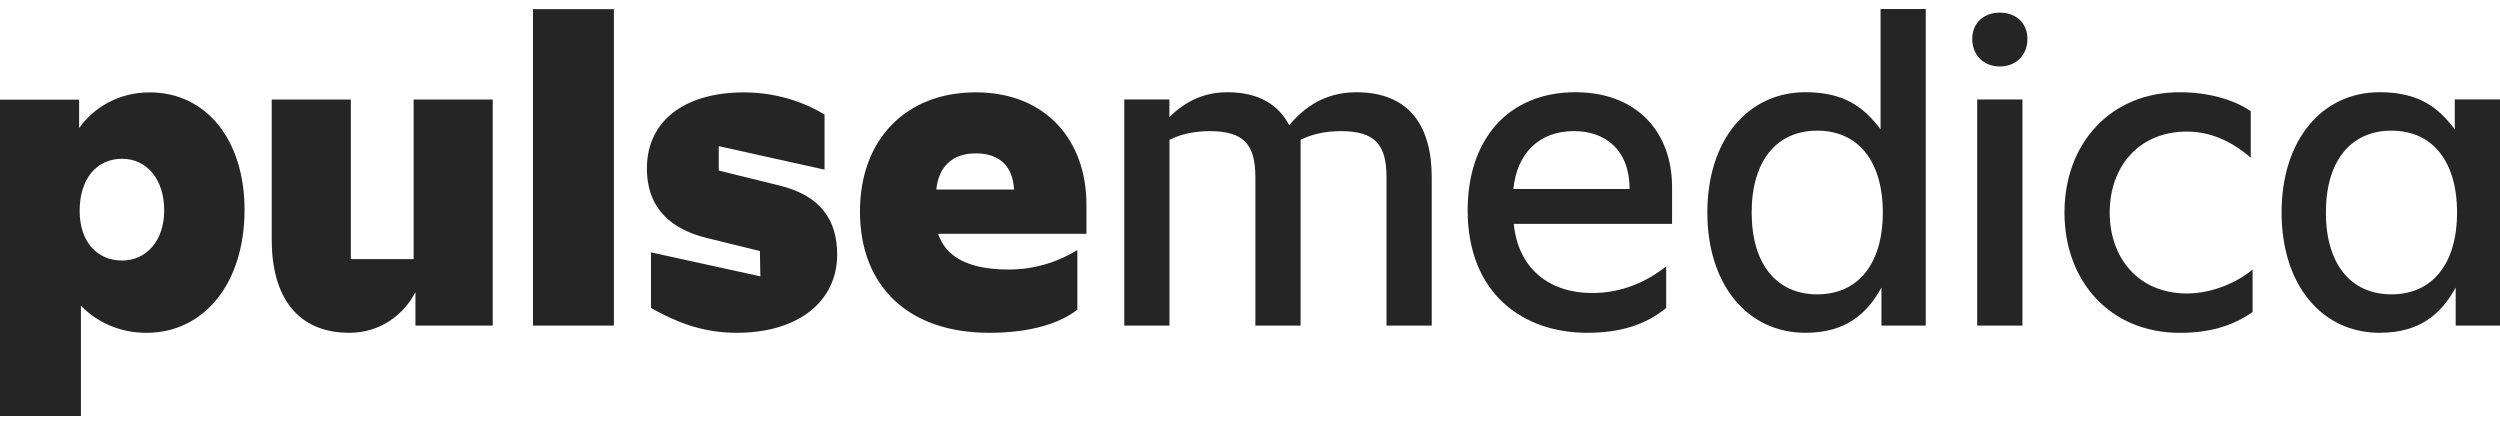
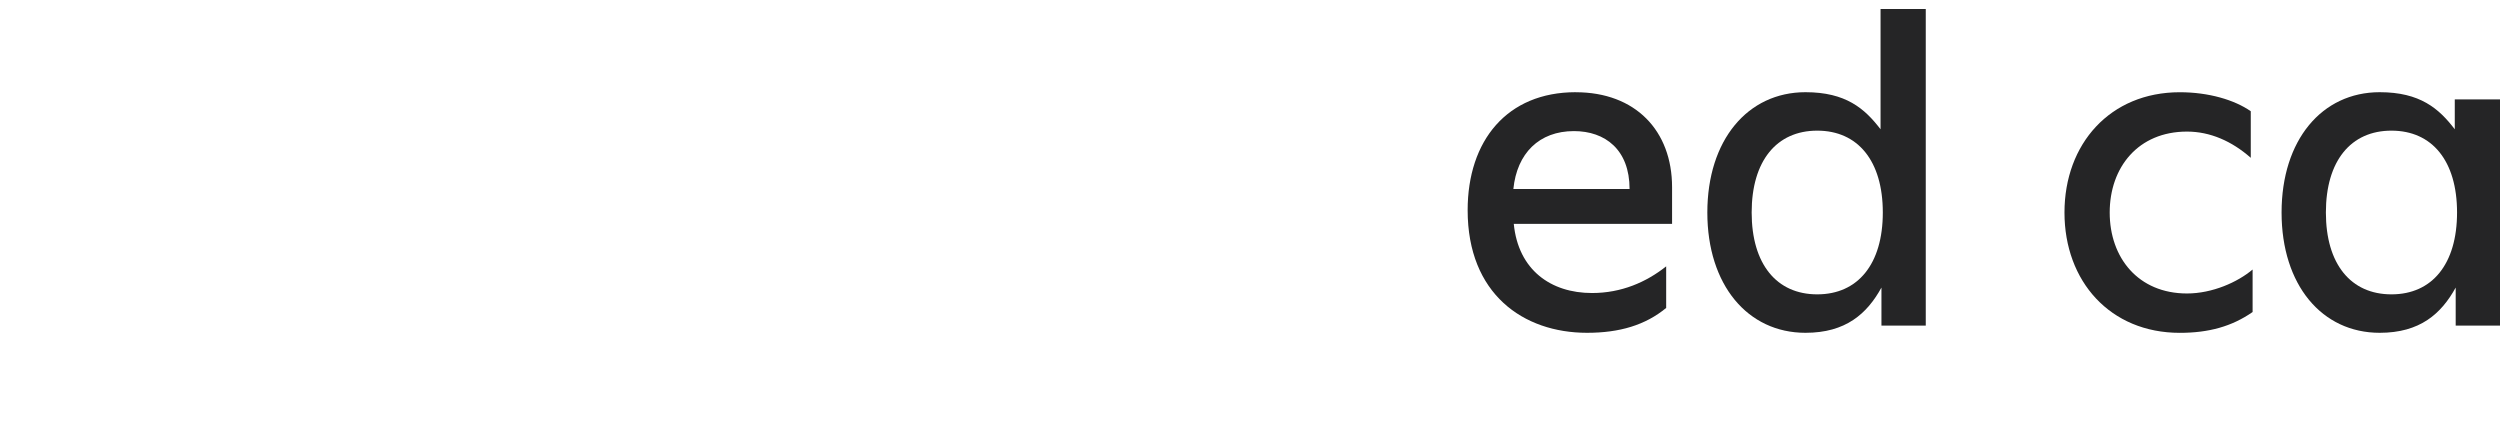
<svg xmlns="http://www.w3.org/2000/svg" width="200" height="34" viewBox="0 0 200 34" fill="none">
  <g clip-path="url(#clip0_98_423)">
-     <path d="M74.905 15.162C75.087 13.318 76.207 12.27 78.051 12.27C79.894 12.27 81.015 13.212 81.124 15.162H74.905ZM68.795 16.897C68.795 22.973 72.737 26.624 79.137 26.624C82.465 26.624 84.778 25.864 86.188 24.78V20.006C84.705 20.911 82.861 21.562 80.693 21.562C77.366 21.562 75.631 20.478 75.053 18.704H86.915V16.355C86.915 11.256 83.697 7.387 78.056 7.387C72.416 7.387 68.798 11.22 68.798 16.897M52.076 24.635C53.883 25.646 56.017 26.624 58.945 26.624C63.934 26.624 66.974 24.057 66.974 20.369C66.974 17.547 65.6 15.631 62.345 14.838L57.501 13.645V11.692L65.963 13.572V9.161C64.552 8.292 62.275 7.39 59.526 7.39C54.682 7.39 51.752 9.739 51.752 13.466C51.752 16.83 53.886 18.383 56.526 19.034L60.792 20.081L60.828 22.107L52.078 20.19V24.638L52.076 24.635ZM42.639 26.046H49.112V0.733H42.639V26.046ZM21.737 19.176C21.737 23.624 23.69 26.624 27.956 26.624C30.45 26.624 32.33 25.14 33.236 23.369V26.046H39.418V7.965H33.09V20.729H28.065V7.965H21.737V19.176ZM6.372 16.863C6.372 14.368 7.674 12.703 9.772 12.703C11.761 12.703 13.136 14.366 13.136 16.827C13.136 19.288 11.688 20.841 9.772 20.841C7.747 20.841 6.372 19.322 6.372 16.863ZM0 33.278H6.473V24.456C7.702 25.722 9.509 26.627 11.716 26.627C16.309 26.627 19.564 22.685 19.564 16.79C19.564 11.223 16.527 7.39 11.971 7.39C9.44 7.39 7.451 8.655 6.33 10.248V7.971H0V33.284V33.278Z" fill="#252526" />
-     <path d="M93.552 7.957V9.368C94.673 8.248 96.156 7.379 98.184 7.379C100.682 7.379 102.271 8.357 103.14 10.019C104.333 8.572 106.034 7.379 108.495 7.379C112.873 7.379 114.538 10.237 114.538 14.181V26.049H110.92V14.181C110.92 11.578 110.015 10.491 107.266 10.491C106.11 10.491 105.204 10.709 104.554 10.96L104.048 11.178V26.049H100.43V14.181C100.43 11.578 99.525 10.491 96.776 10.491C95.62 10.491 94.715 10.709 94.064 10.96L93.558 11.178V26.049H89.94V7.957H93.558H93.552Z" fill="#252526" />
    <path d="M126.061 7.379C130.835 7.379 133.766 10.455 133.766 14.977V17.908H121.102C121.463 21.598 124.069 23.442 127.36 23.442C129.712 23.442 131.701 22.573 133.294 21.308V24.635C131.629 26.009 129.567 26.624 126.963 26.624C121.862 26.624 117.412 23.512 117.412 16.818C117.412 11.248 120.561 7.376 126.058 7.376L126.061 7.379ZM130.366 15.12C130.366 11.972 128.413 10.488 125.916 10.488C123.131 10.488 121.357 12.262 121.069 15.12H130.366Z" fill="#252526" />
    <path d="M150.516 26.046V23.006C149.36 25.104 147.659 26.624 144.438 26.624C139.806 26.624 136.587 22.788 136.587 17C136.587 11.212 139.809 7.376 144.438 7.376C147.659 7.376 149.175 8.678 150.444 10.343V0.722H154.061V26.046H150.516ZM145.379 23.548C148.636 23.548 150.625 21.123 150.625 17C150.625 12.877 148.636 10.452 145.379 10.452C142.122 10.452 140.133 12.877 140.133 17C140.133 21.123 142.122 23.548 145.379 23.548Z" fill="#252526" />
-     <path d="M157.78 3.11C157.78 1.845 158.685 1.012 159.987 1.012C161.289 1.012 162.194 1.845 162.194 3.11C162.194 4.376 161.325 5.317 159.987 5.317C158.649 5.317 157.78 4.376 157.78 3.11ZM158.177 7.957H161.795V26.046H158.177V7.957Z" fill="#252526" />
    <path d="M165.158 17.003C165.158 11.505 168.812 7.379 174.383 7.379C176.699 7.379 178.761 7.993 180.062 8.899V12.625C178.543 11.287 176.805 10.527 174.961 10.527C171.053 10.527 168.776 13.385 168.776 17.003C168.776 20.62 171.056 23.478 174.961 23.478C176.987 23.478 179.012 22.573 180.208 21.562V24.962C178.543 26.118 176.699 26.627 174.383 26.627C168.812 26.627 165.158 22.503 165.158 17.003Z" fill="#252526" />
    <path d="M200 26.046H196.455V23.006C195.298 25.104 193.597 26.624 190.376 26.624C185.744 26.624 182.526 22.788 182.526 17C182.526 11.212 185.747 7.376 190.376 7.376C193.597 7.376 195.114 8.678 196.382 10.343V7.954H200V26.043V26.046ZM191.317 23.548C194.575 23.548 196.564 21.123 196.564 17C196.564 12.877 194.575 10.452 191.317 10.452C188.06 10.452 186.071 12.877 186.071 17C186.071 21.123 188.06 23.548 191.317 23.548Z" fill="#252526" />
  </g>
  <defs>
    <clipPath id="clip0_98_423">
      <rect width="200" height="32.557" fill="white" transform="translate(0 0.722)" />
    </clipPath>
  </defs>
</svg>